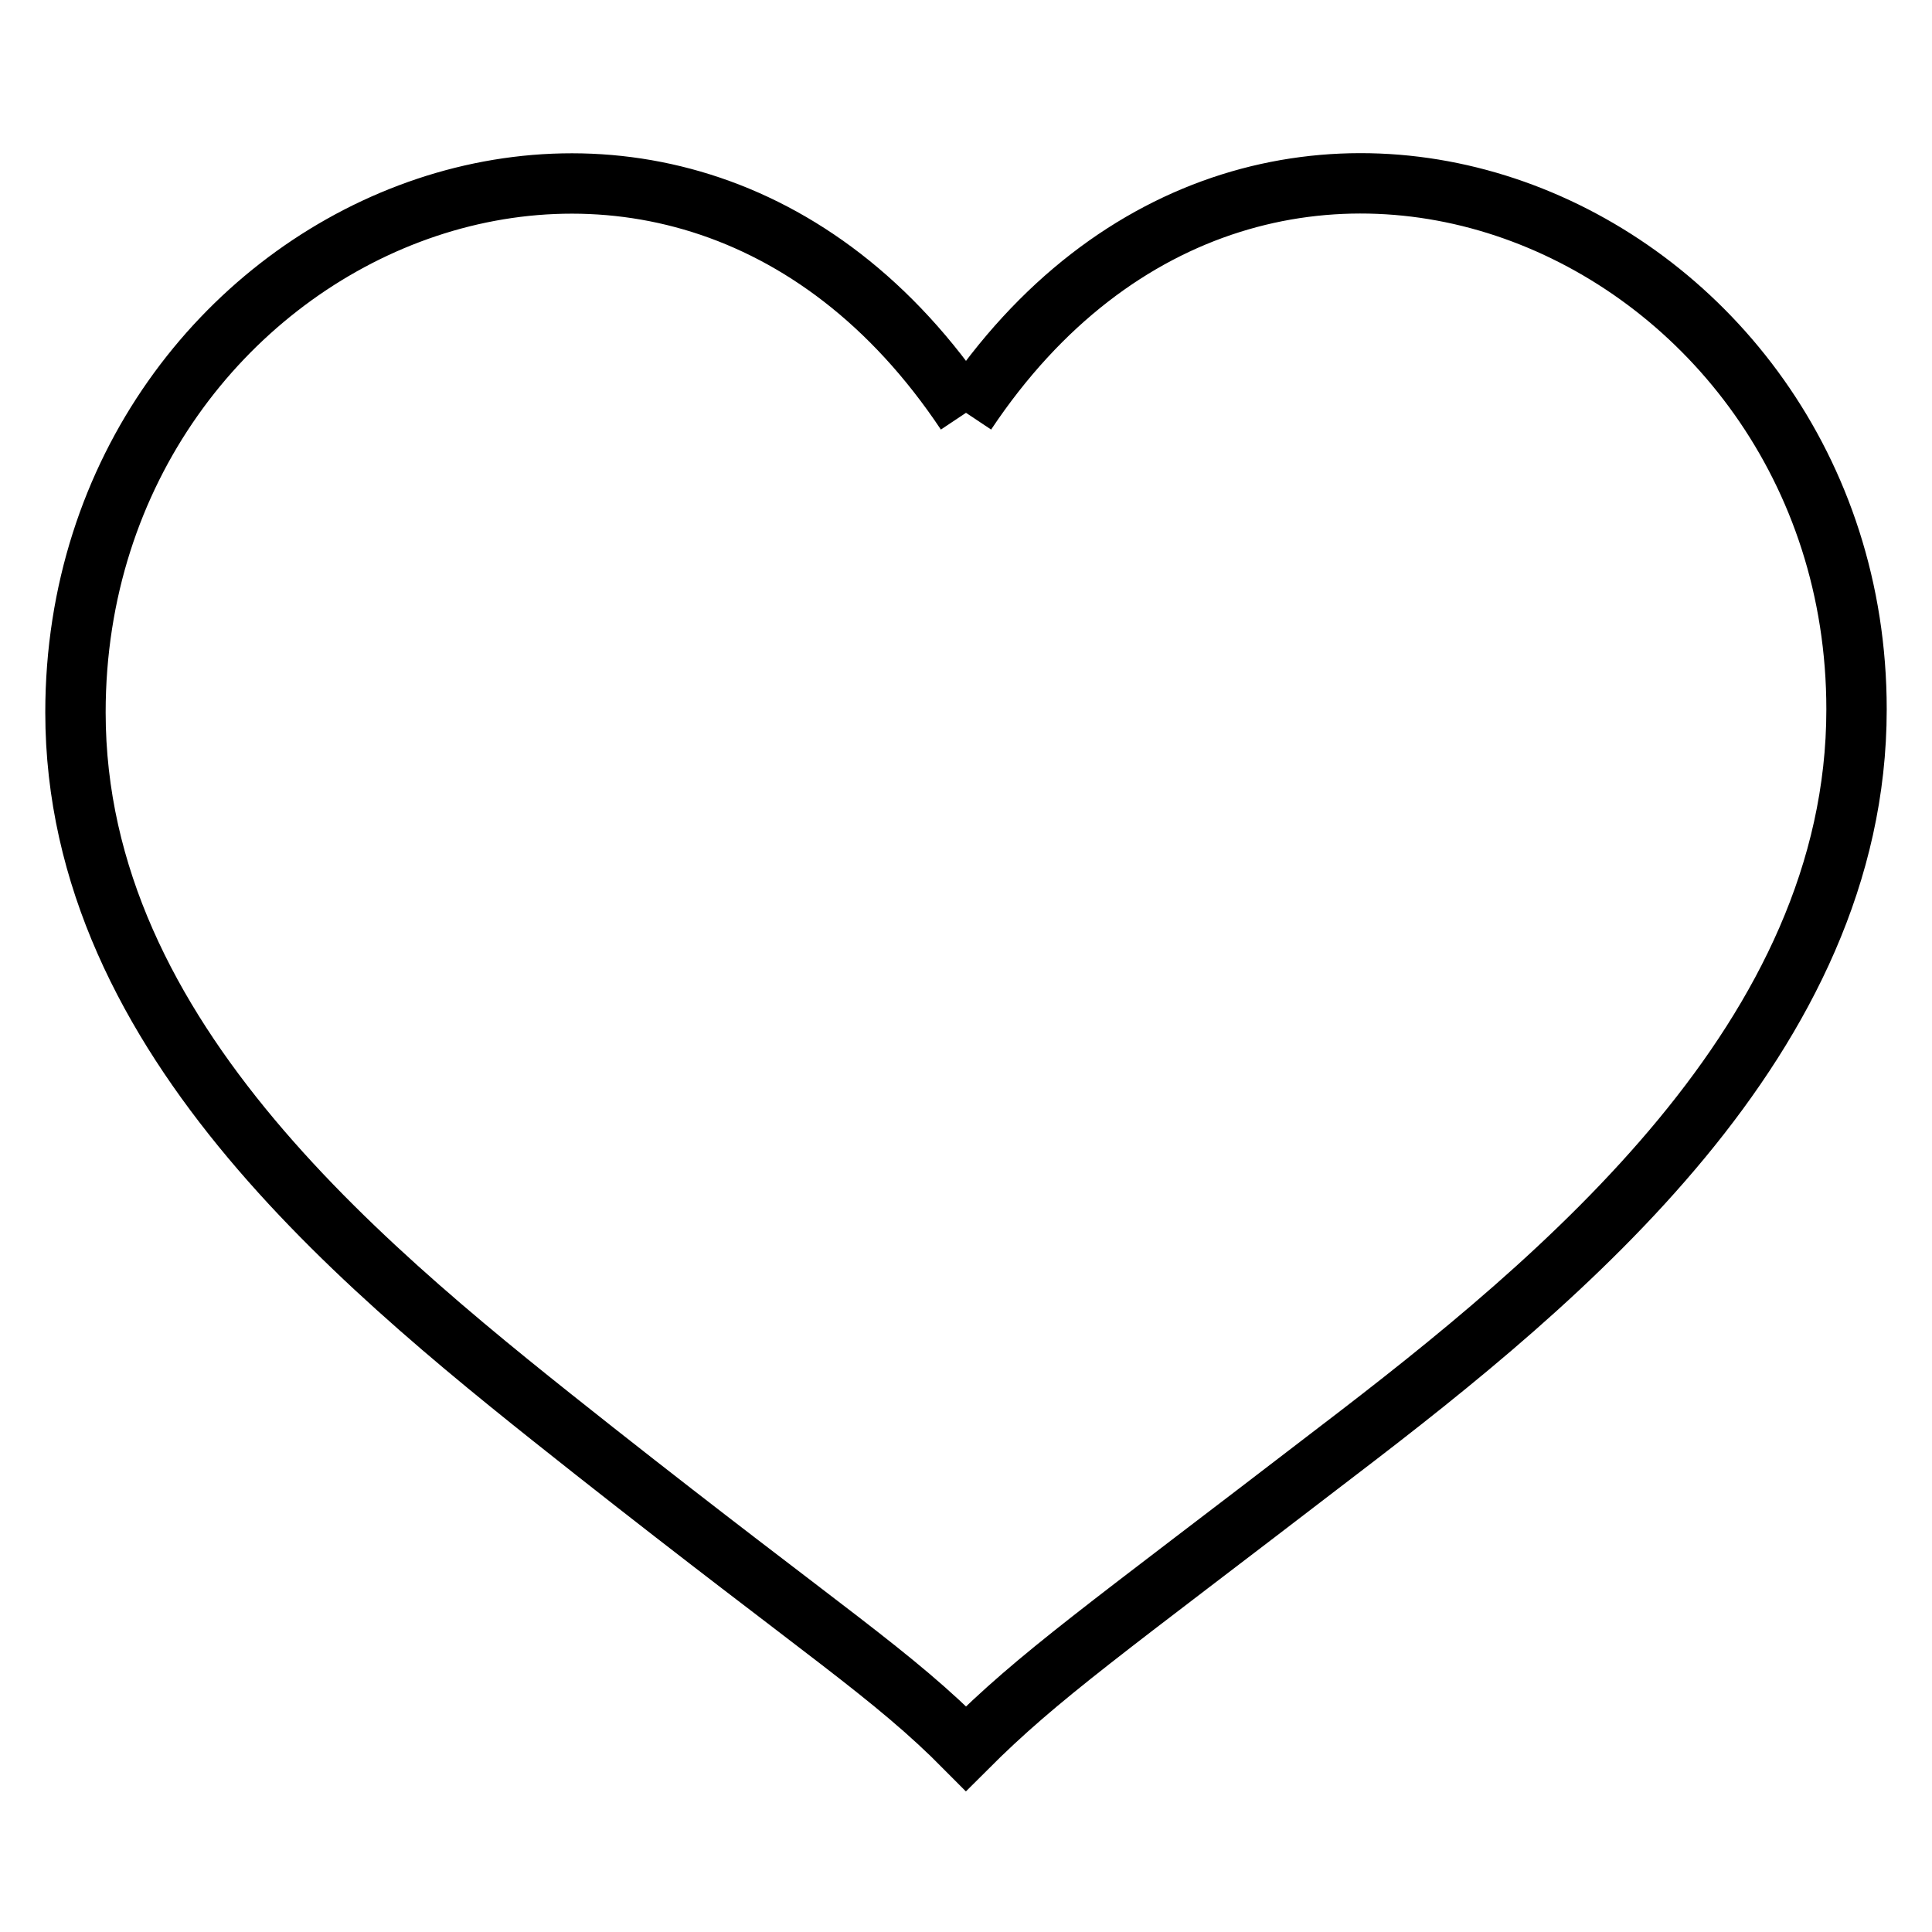
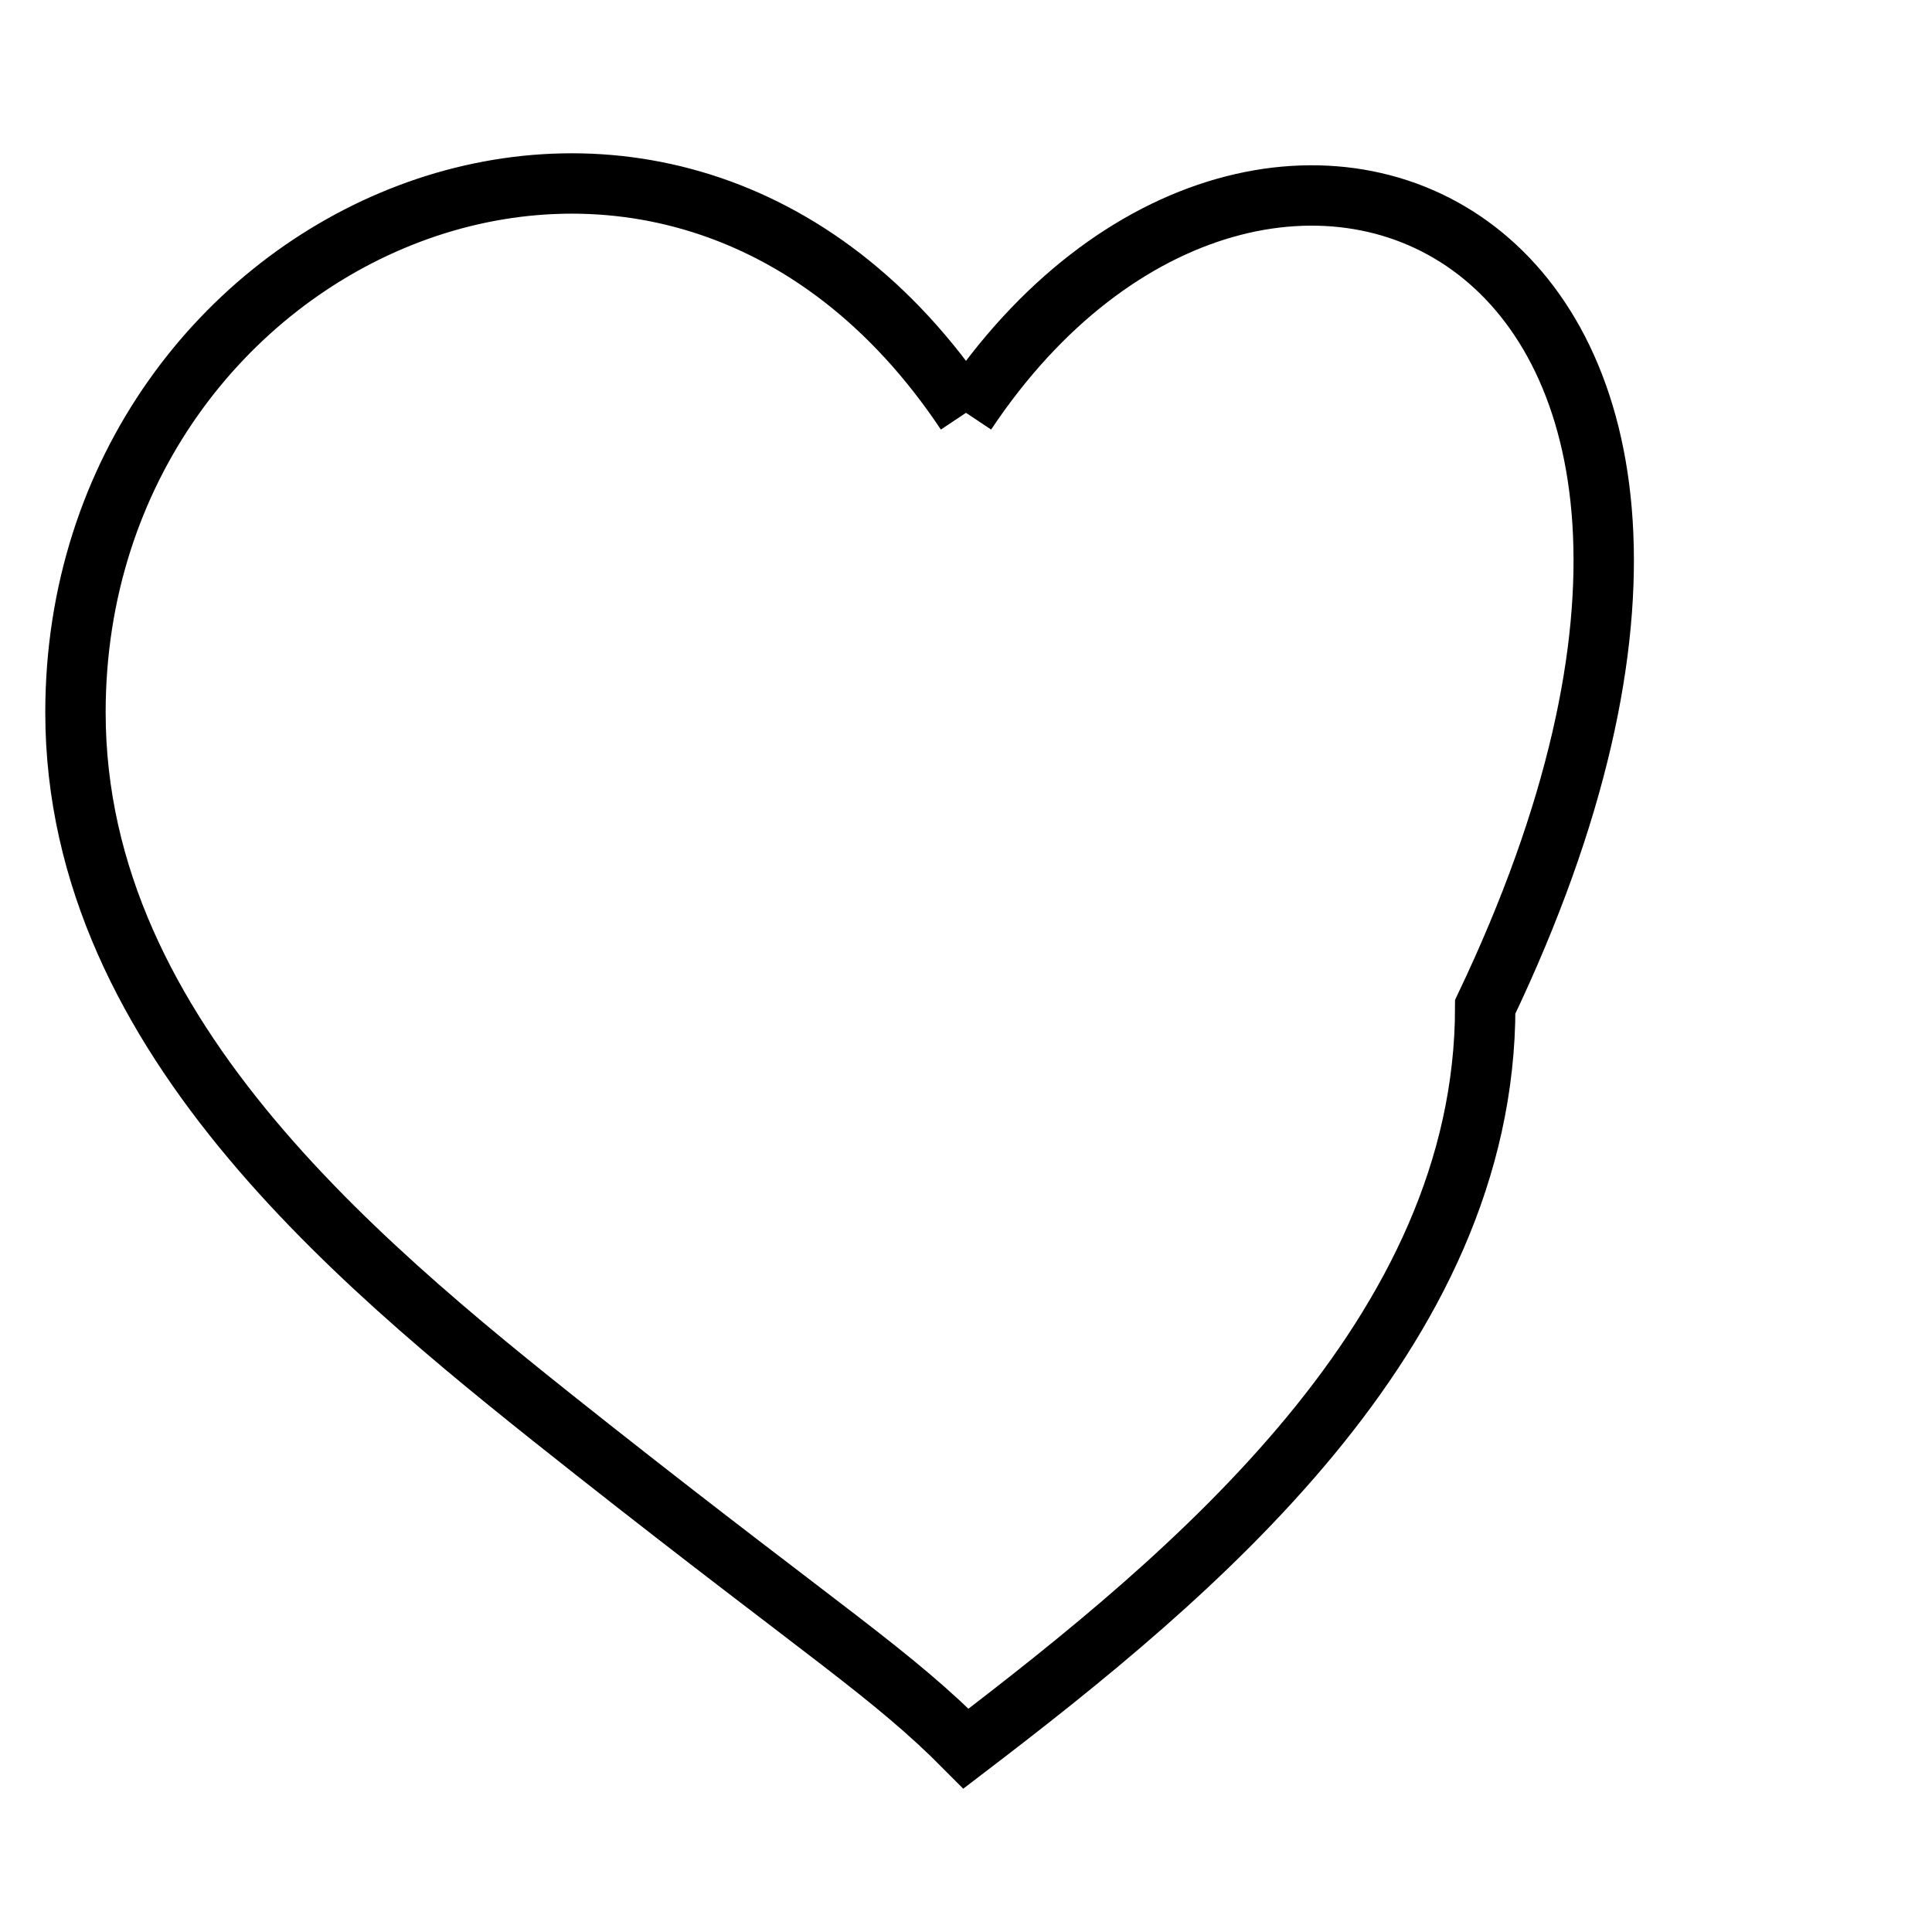
<svg xmlns="http://www.w3.org/2000/svg" version="1.1" x="0px" y="0px" viewBox="0 0 256 256" enable-background="new 0 0 256 256" xml:space="preserve">
  <g>
-     <path stroke-width="8" fill-opacity="0" stroke="#000000" d="M128,54.7C88.6-4.4,10,30.2,10,94.4c0,43.5,39.2,74.5,68.8,97.9c30.7,24.2,39.4,29.5,49.2,39.4 c9.8-9.8,18.1-15.5,49.2-39.4c30-22.9,68.8-54.9,68.8-98.3C246,30.2,167.4-4.4,128,54.7" />
+     <path stroke-width="8" fill-opacity="0" stroke="#000000" d="M128,54.7C88.6-4.4,10,30.2,10,94.4c0,43.5,39.2,74.5,68.8,97.9c30.7,24.2,39.4,29.5,49.2,39.4 c30-22.9,68.8-54.9,68.8-98.3C246,30.2,167.4-4.4,128,54.7" />
  </g>
</svg>